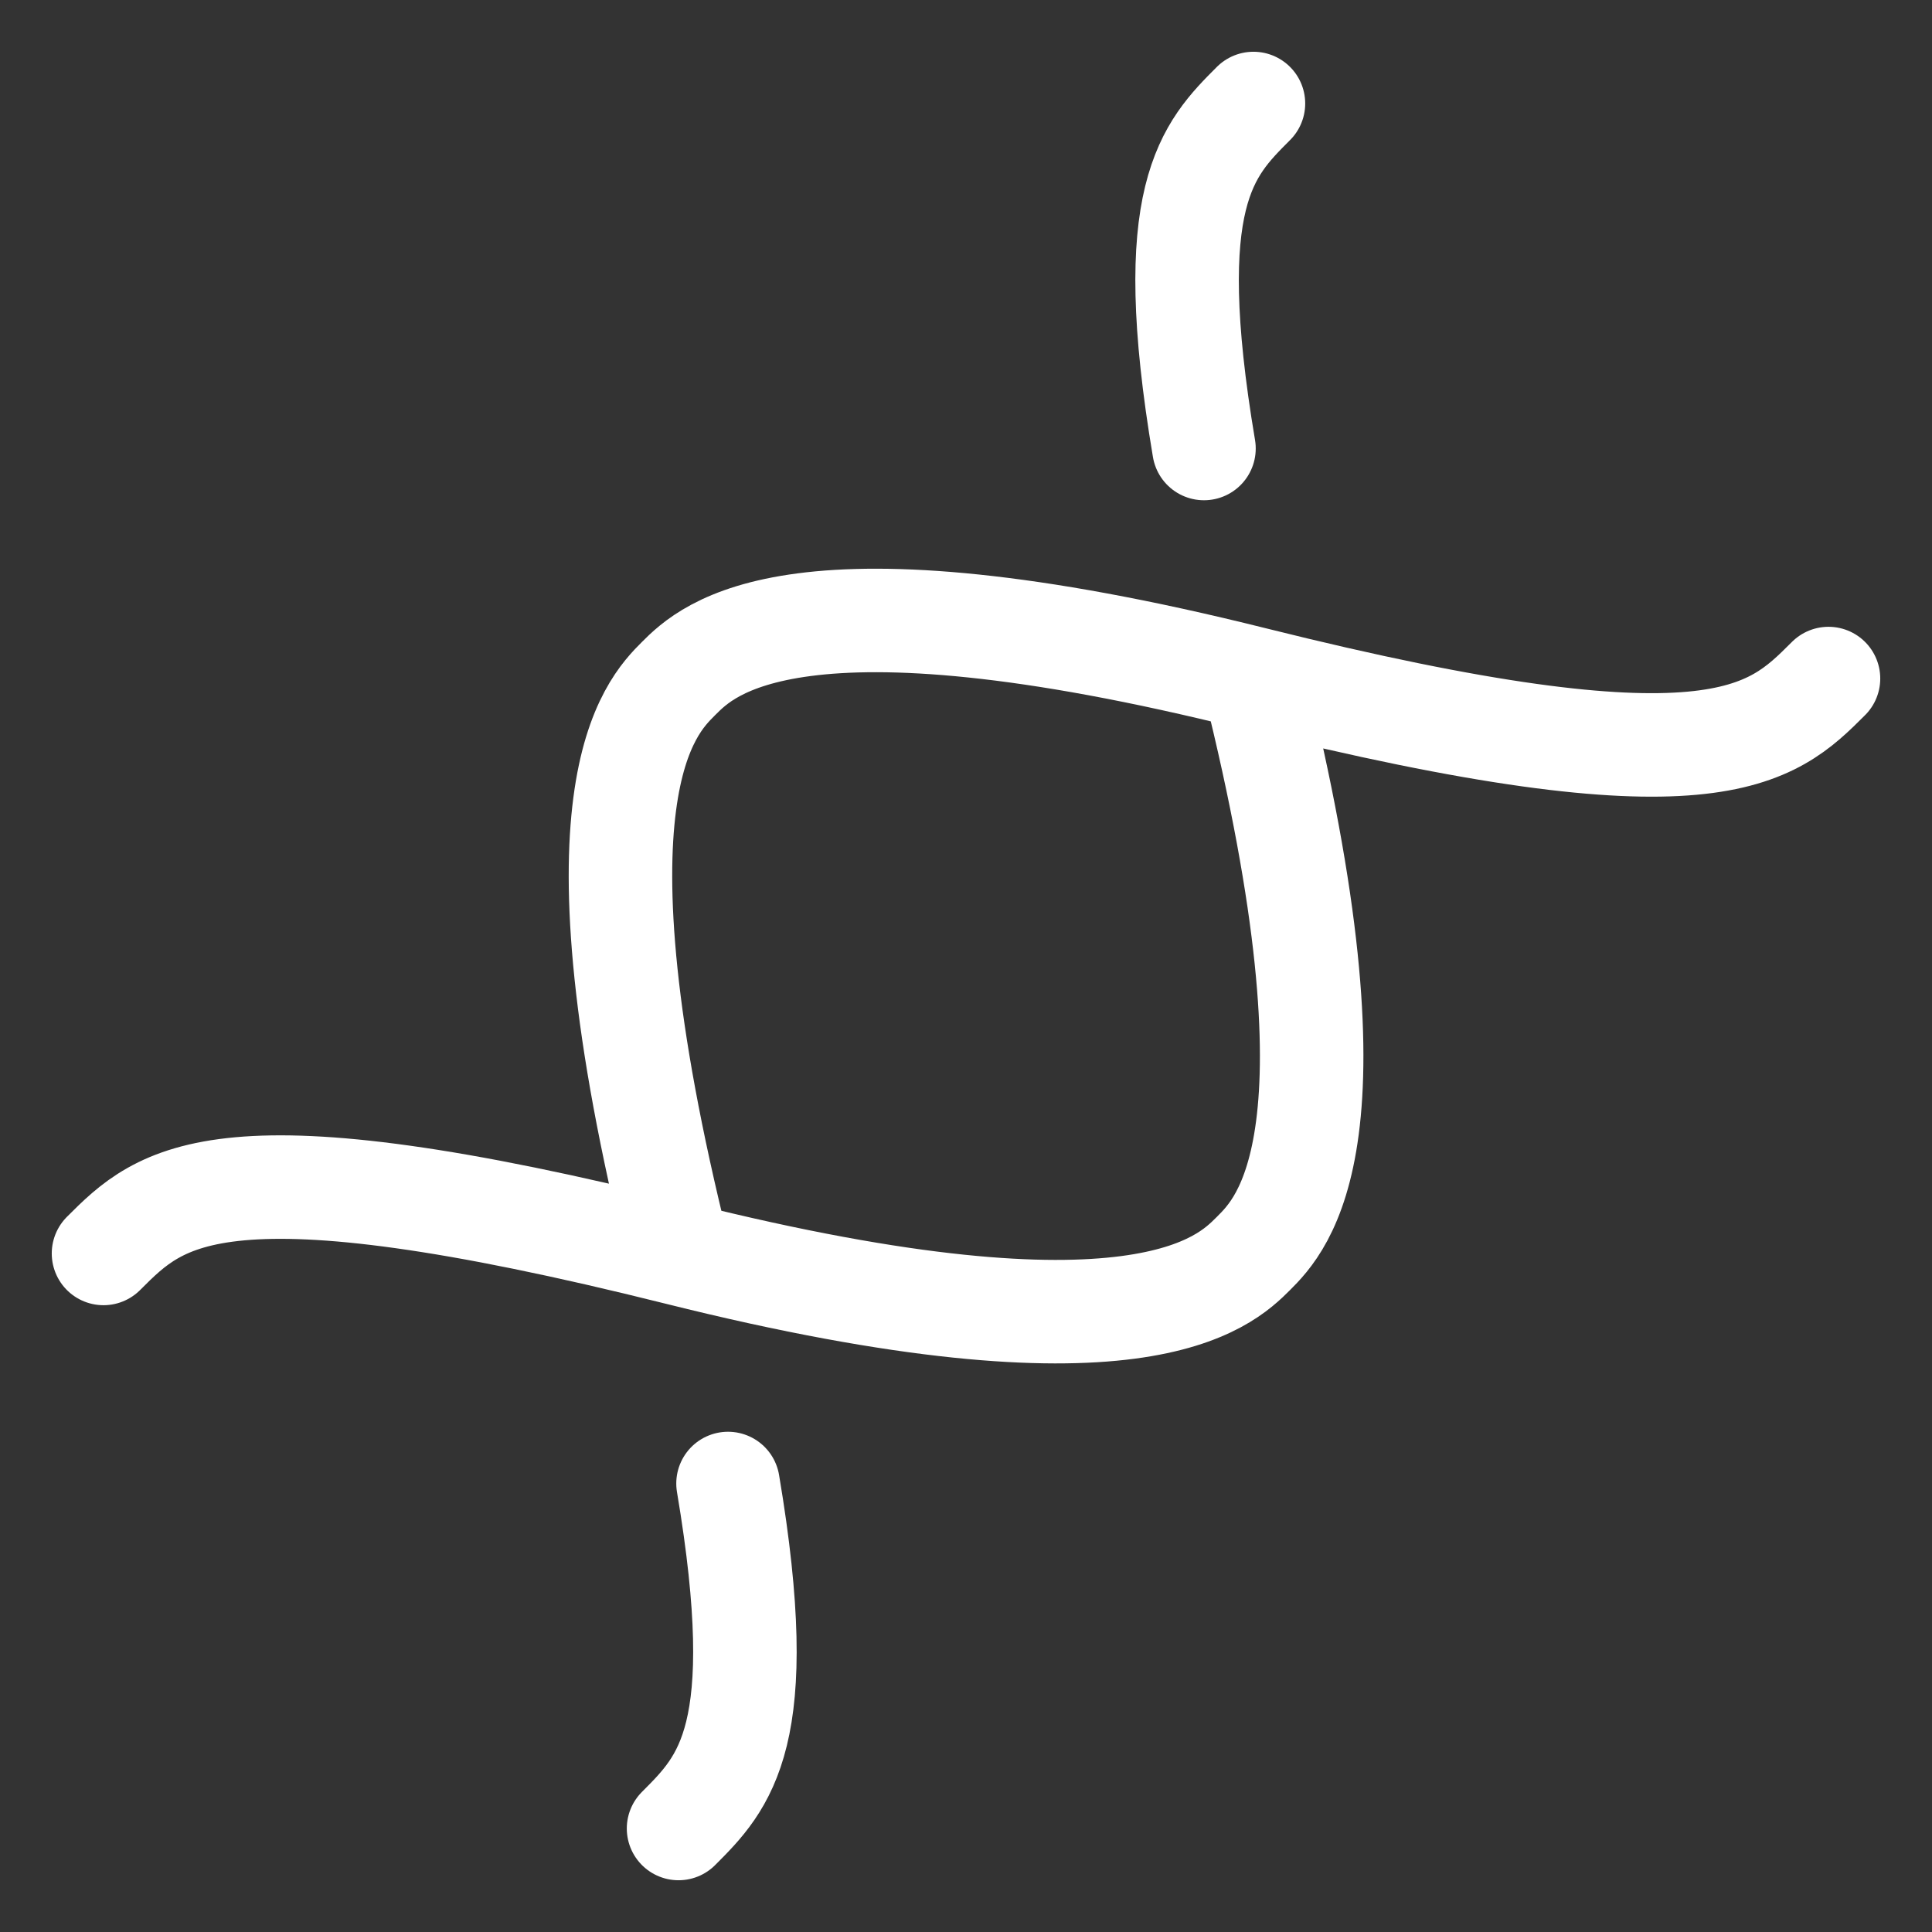
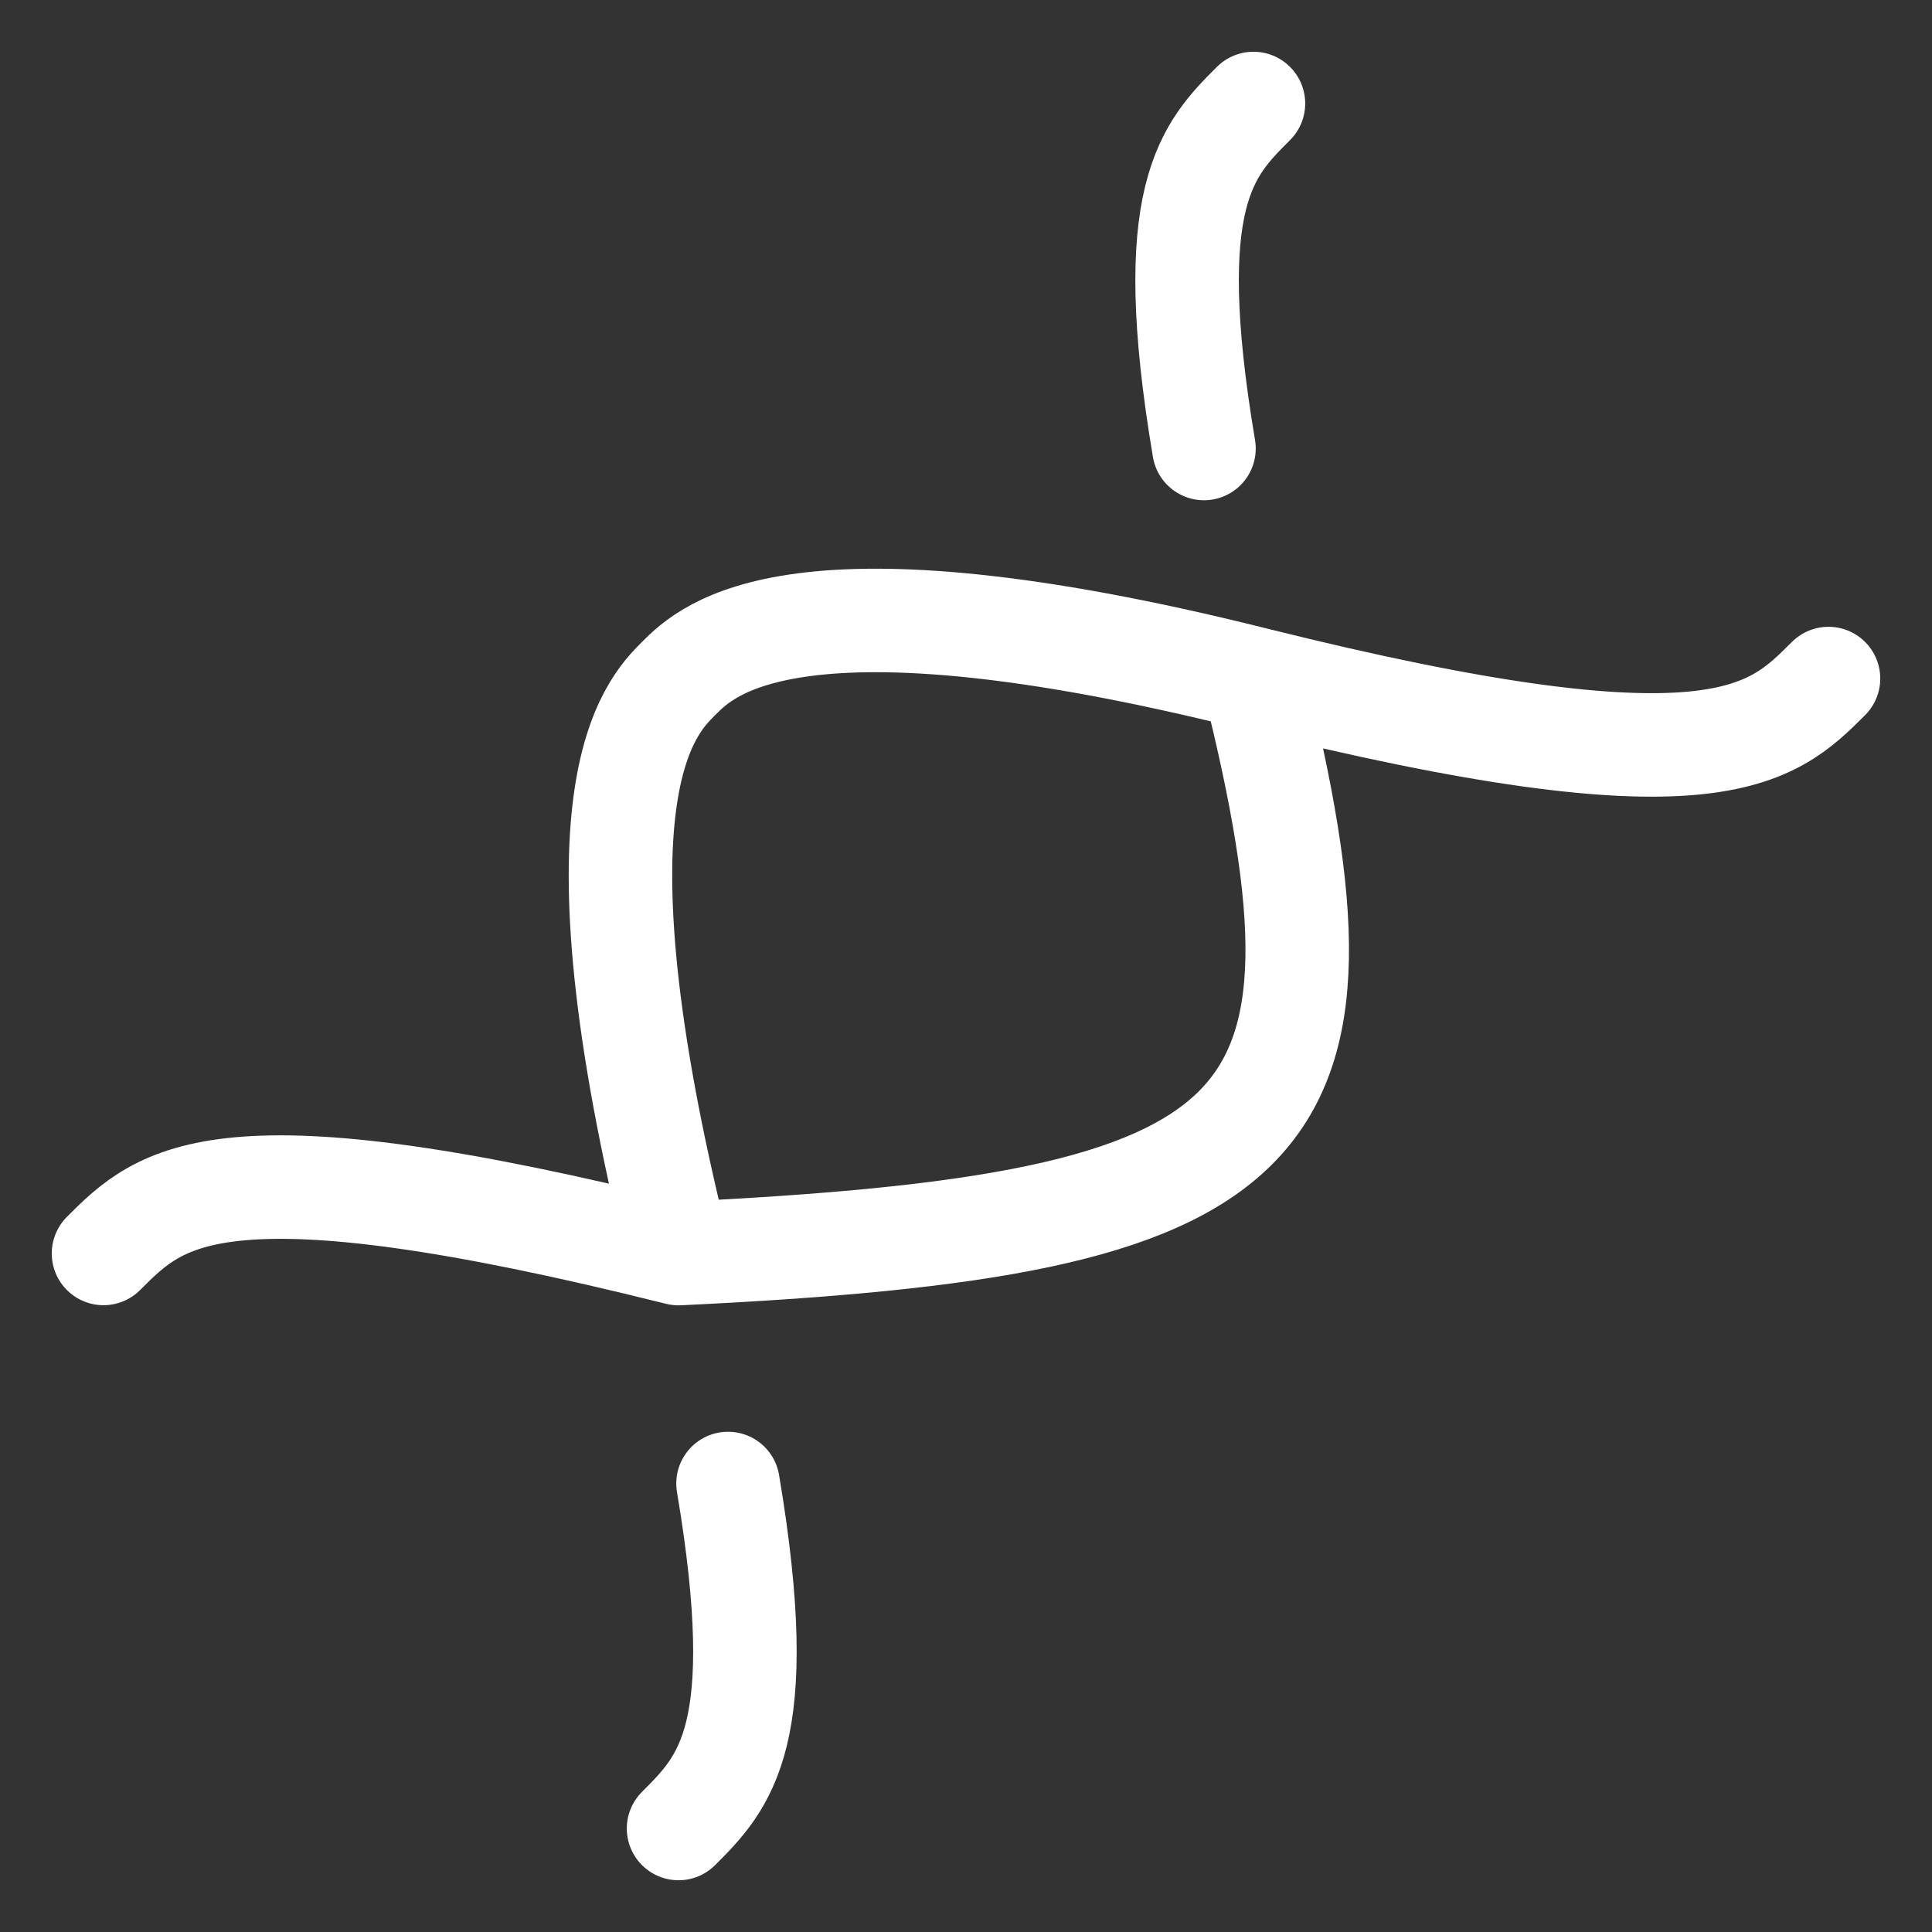
<svg xmlns="http://www.w3.org/2000/svg" width="28" height="28" viewBox="0 0 28 28" fill="none">
  <rect x="0" y="0" width="28" height="28" fill="#333333" stroke="none" />
-   <path d="M9.834 26.5C10.501 25.832 11.169 25.165 10.551 21.5M9.834 18.168C8.168 11.5 9.418 10.25 9.834 9.834C10.25 9.418 11.5 8.168 18.168 9.834M9.834 18.168C3.167 16.5 2.334 17.332 1.5 18.166M9.834 18.168C16.5 19.835 17.75 18.582 18.166 18.166C18.582 17.75 19.835 16.5 18.168 9.834M18.168 9.834C24.834 11.5 25.666 10.668 26.5 9.834M18.166 1.5C17.499 2.167 16.831 2.835 17.449 6.5" stroke="white" stroke-width="1.5" stroke-linecap="round" stroke-linejoin="round" />
+   <path d="M9.834 26.5C10.501 25.832 11.169 25.165 10.551 21.5M9.834 18.168C8.168 11.5 9.418 10.25 9.834 9.834C10.25 9.418 11.5 8.168 18.168 9.834M9.834 18.168C3.167 16.5 2.334 17.332 1.5 18.166M9.834 18.168C18.582 17.75 19.835 16.5 18.168 9.834M18.168 9.834C24.834 11.5 25.666 10.668 26.5 9.834M18.166 1.5C17.499 2.167 16.831 2.835 17.449 6.5" stroke="white" stroke-width="1.5" stroke-linecap="round" stroke-linejoin="round" />
</svg>